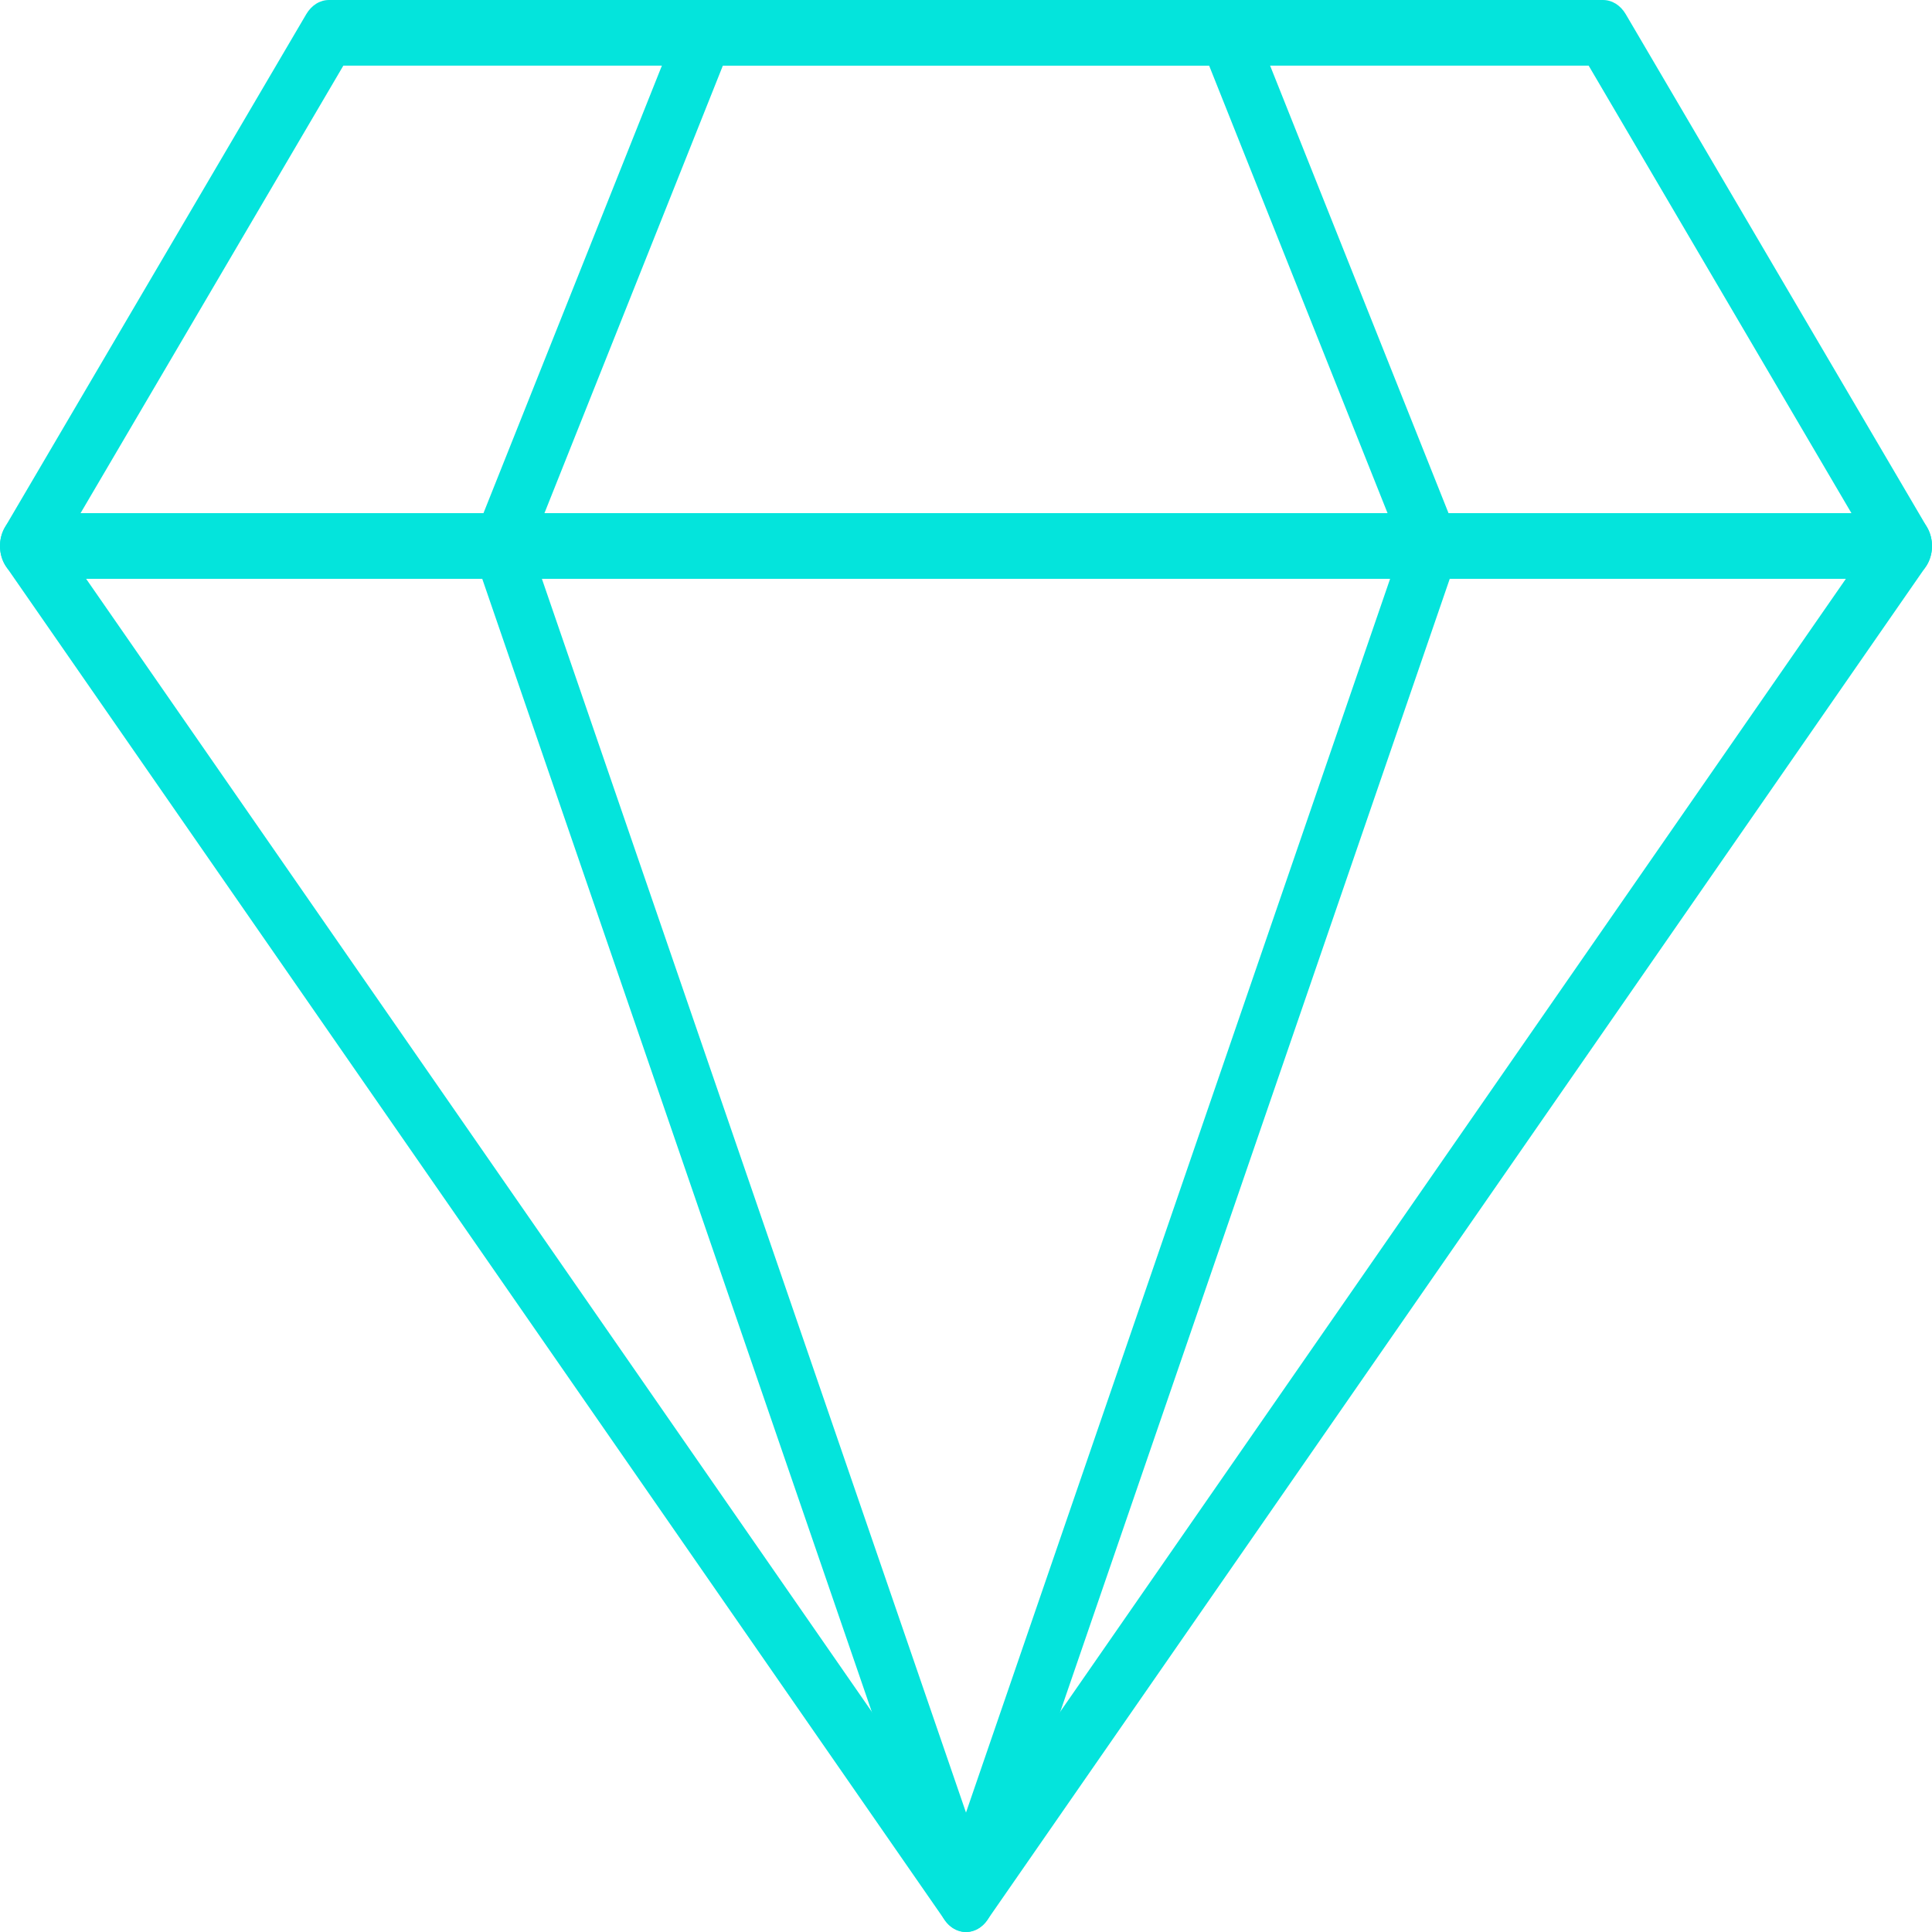
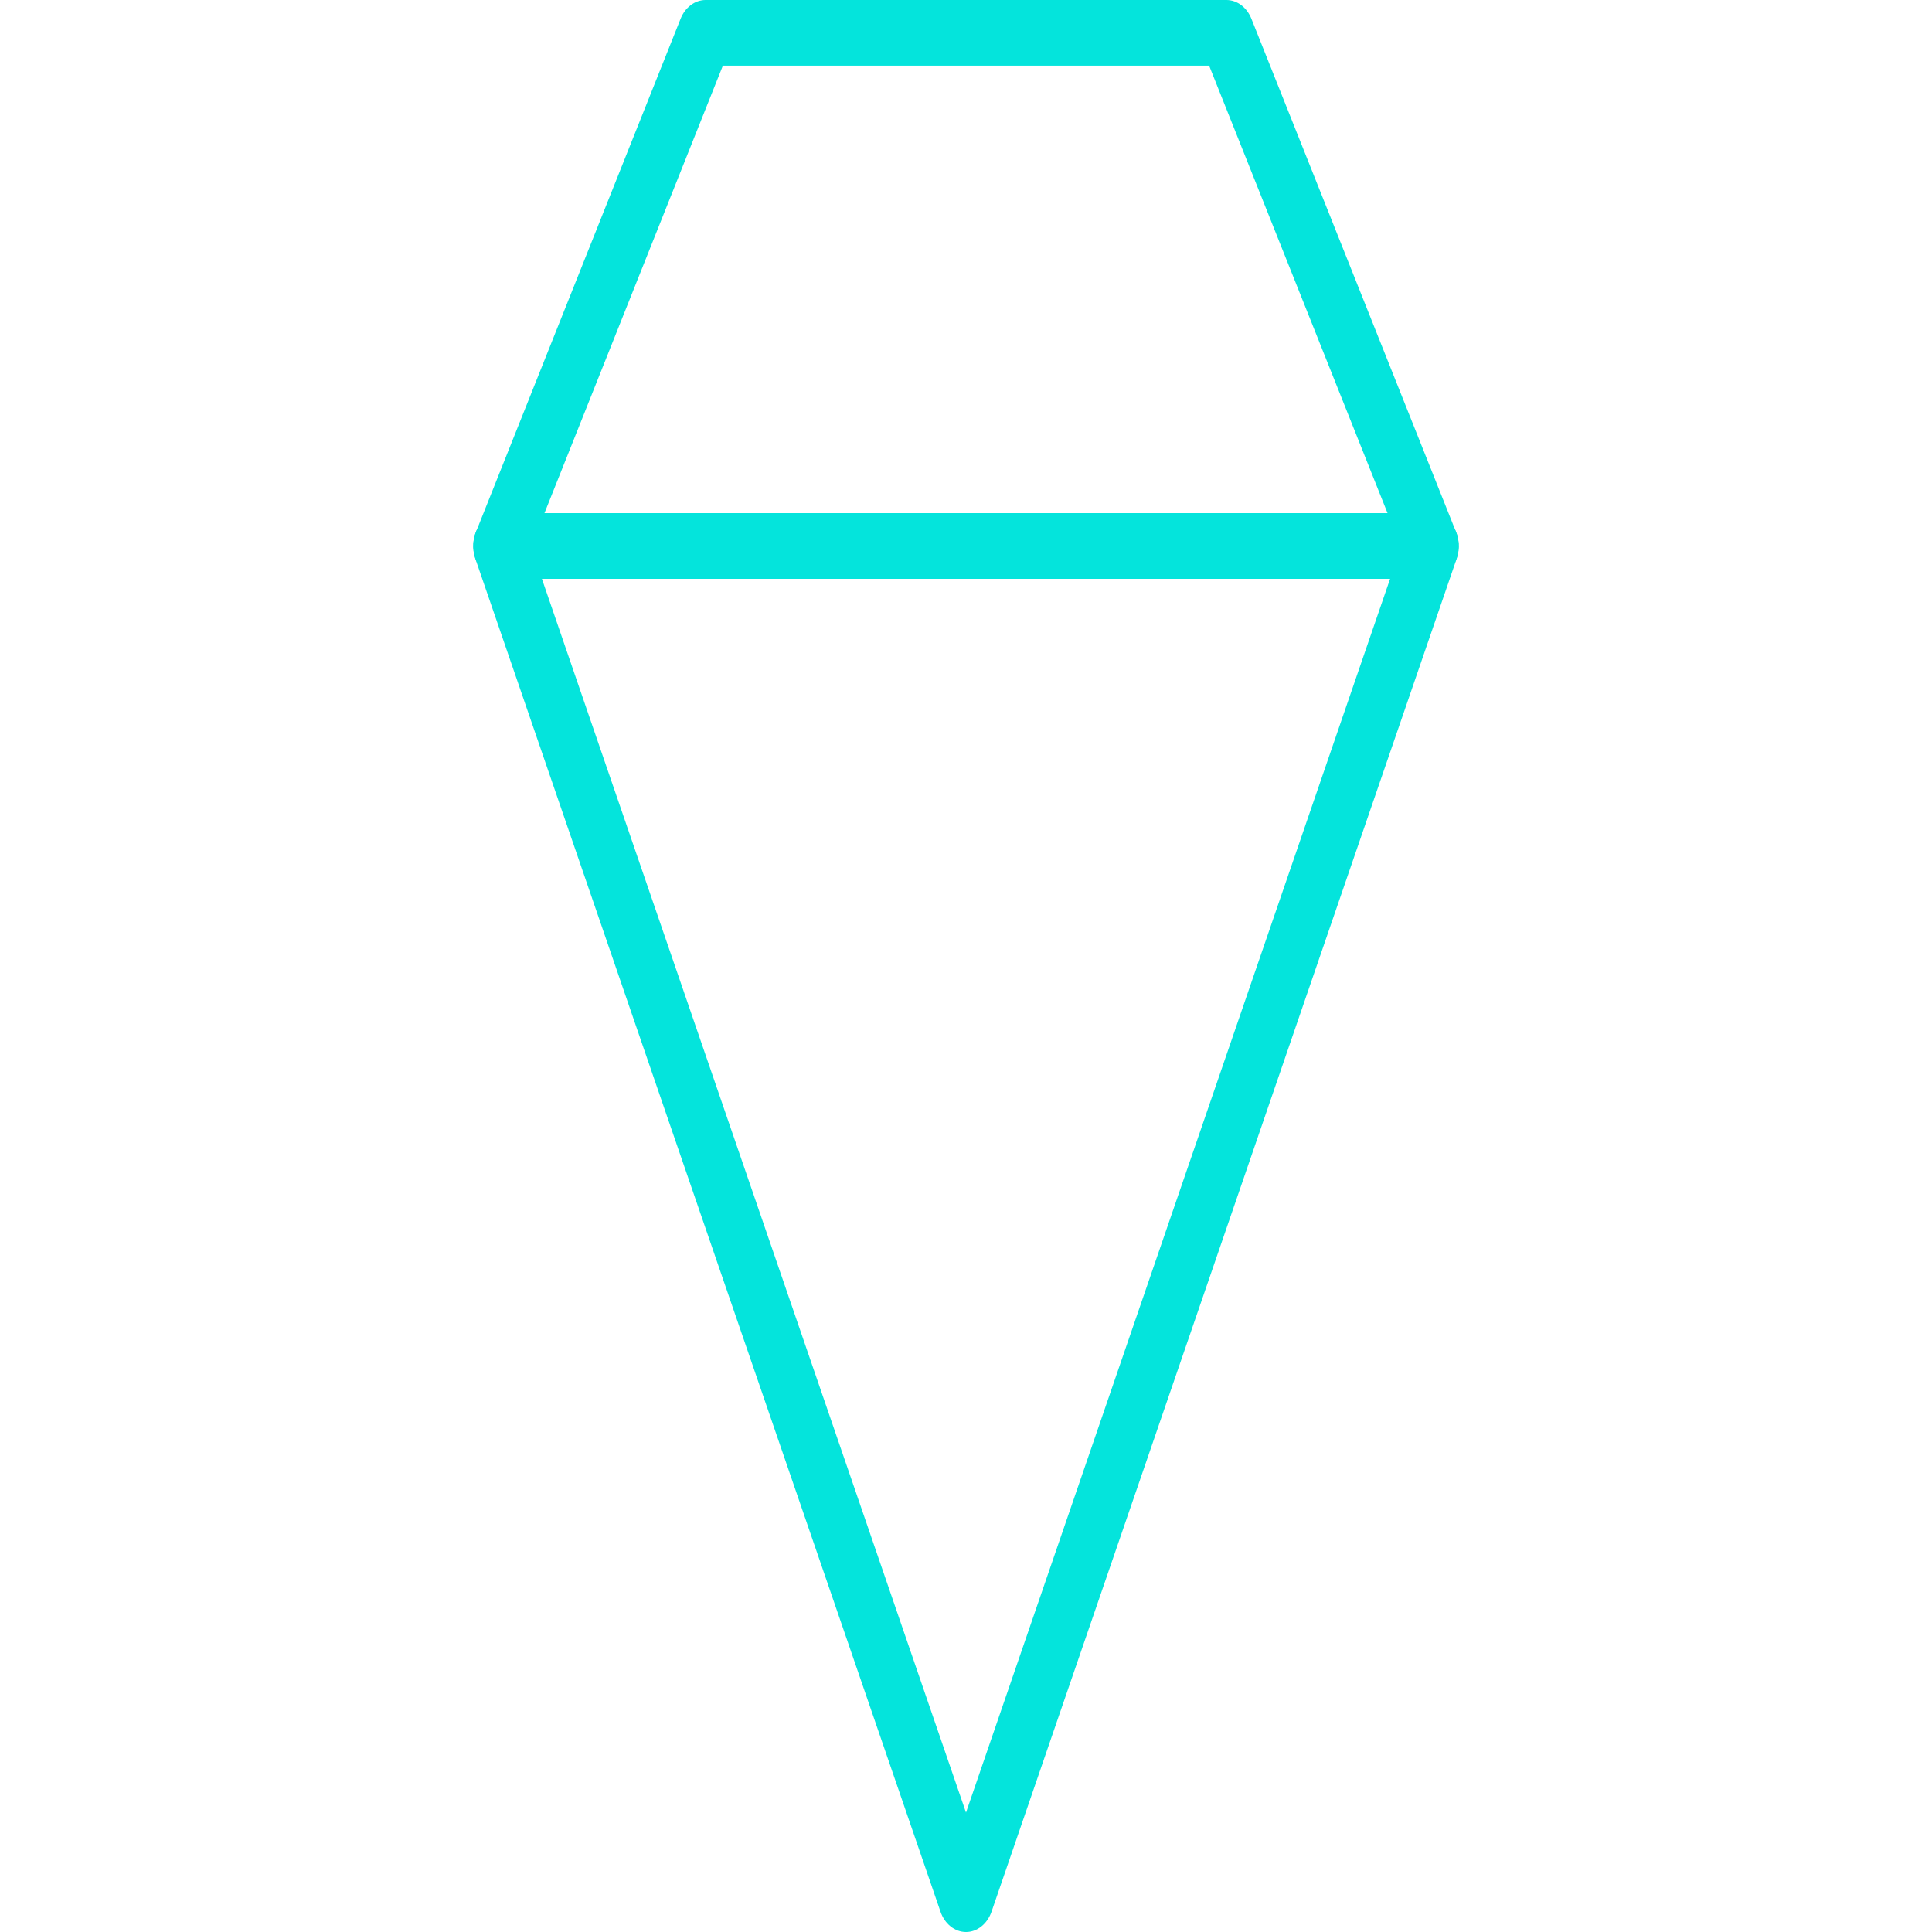
<svg xmlns="http://www.w3.org/2000/svg" width="64" height="64" viewBox="0 0 64 64" fill="none">
-   <path d="M32 64C31.865 64 31.732 63.964 31.61 63.896C31.488 63.828 31.381 63.728 31.295 63.604L0.209 18.778C0.099 18.619 0.029 18.426 0.008 18.222C-0.014 18.017 0.014 17.81 0.088 17.624C0.162 17.437 0.279 17.28 0.425 17.169C0.571 17.059 0.741 17 0.914 17H63.086C63.259 17 63.429 17.059 63.575 17.169C63.722 17.28 63.839 17.437 63.912 17.624C63.986 17.81 64.014 18.017 63.993 18.222C63.971 18.426 63.901 18.619 63.791 18.778L32.705 63.604C32.619 63.728 32.512 63.828 32.39 63.896C32.268 63.964 32.135 64 32 64ZM2.853 19.174L32 61.204L61.147 19.174H2.853Z" fill="#04E4DC" />
  <path d="M32 64C31.819 64 31.641 63.936 31.49 63.815C31.339 63.695 31.222 63.524 31.154 63.324L15.743 18.499C15.686 18.334 15.665 18.155 15.68 17.977C15.695 17.8 15.747 17.63 15.831 17.482C15.914 17.334 16.027 17.213 16.16 17.129C16.292 17.045 16.44 17.001 16.59 17.001H47.411C47.56 17.001 47.708 17.045 47.841 17.129C47.973 17.213 48.086 17.334 48.17 17.482C48.253 17.63 48.305 17.8 48.32 17.977C48.336 18.155 48.314 18.334 48.257 18.499L32.847 63.324C32.778 63.524 32.661 63.695 32.51 63.815C32.359 63.936 32.182 64 32 64ZM17.951 19.174L32 60.044L46.049 19.174H17.951Z" fill="#04E4DC" />
-   <path d="M63.086 19.174H0.914C0.747 19.174 0.583 19.119 0.44 19.016C0.297 18.913 0.181 18.766 0.104 18.59C0.026 18.413 -0.009 18.216 0.002 18.017C0.013 17.819 0.069 17.628 0.164 17.465L10.148 0.465C10.233 0.322 10.345 0.204 10.475 0.123C10.606 0.042 10.751 4.43991e-05 10.898 0H53.102C53.249 4.43991e-05 53.394 0.042 53.525 0.123C53.655 0.204 53.767 0.322 53.852 0.465L63.836 17.465C63.931 17.628 63.987 17.819 63.998 18.017C64.009 18.216 63.974 18.413 63.896 18.59C63.819 18.766 63.703 18.913 63.56 19.016C63.417 19.119 63.253 19.174 63.086 19.174ZM2.668 17H61.332L52.626 2.174H11.374L2.668 17Z" fill="#04E4DC" />
  <path d="M47.41 19.174H16.59C16.436 19.173 16.284 19.126 16.15 19.038C16.015 18.949 15.902 18.821 15.819 18.666C15.738 18.512 15.69 18.335 15.68 18.152C15.671 17.97 15.701 17.787 15.767 17.622L22.545 0.622C22.619 0.436 22.735 0.28 22.881 0.17C23.027 0.06 23.196 0.001 23.368 0H40.632C40.804 0.001 40.973 0.06 41.119 0.17C41.264 0.28 41.381 0.436 41.455 0.622L48.233 17.622C48.299 17.787 48.329 17.97 48.319 18.152C48.31 18.335 48.262 18.512 48.18 18.666C48.098 18.821 47.985 18.949 47.85 19.038C47.715 19.126 47.564 19.173 47.41 19.174ZM18.035 17H45.965L40.054 2.174H23.946L18.035 17Z" fill="#04E4DC" />
</svg>